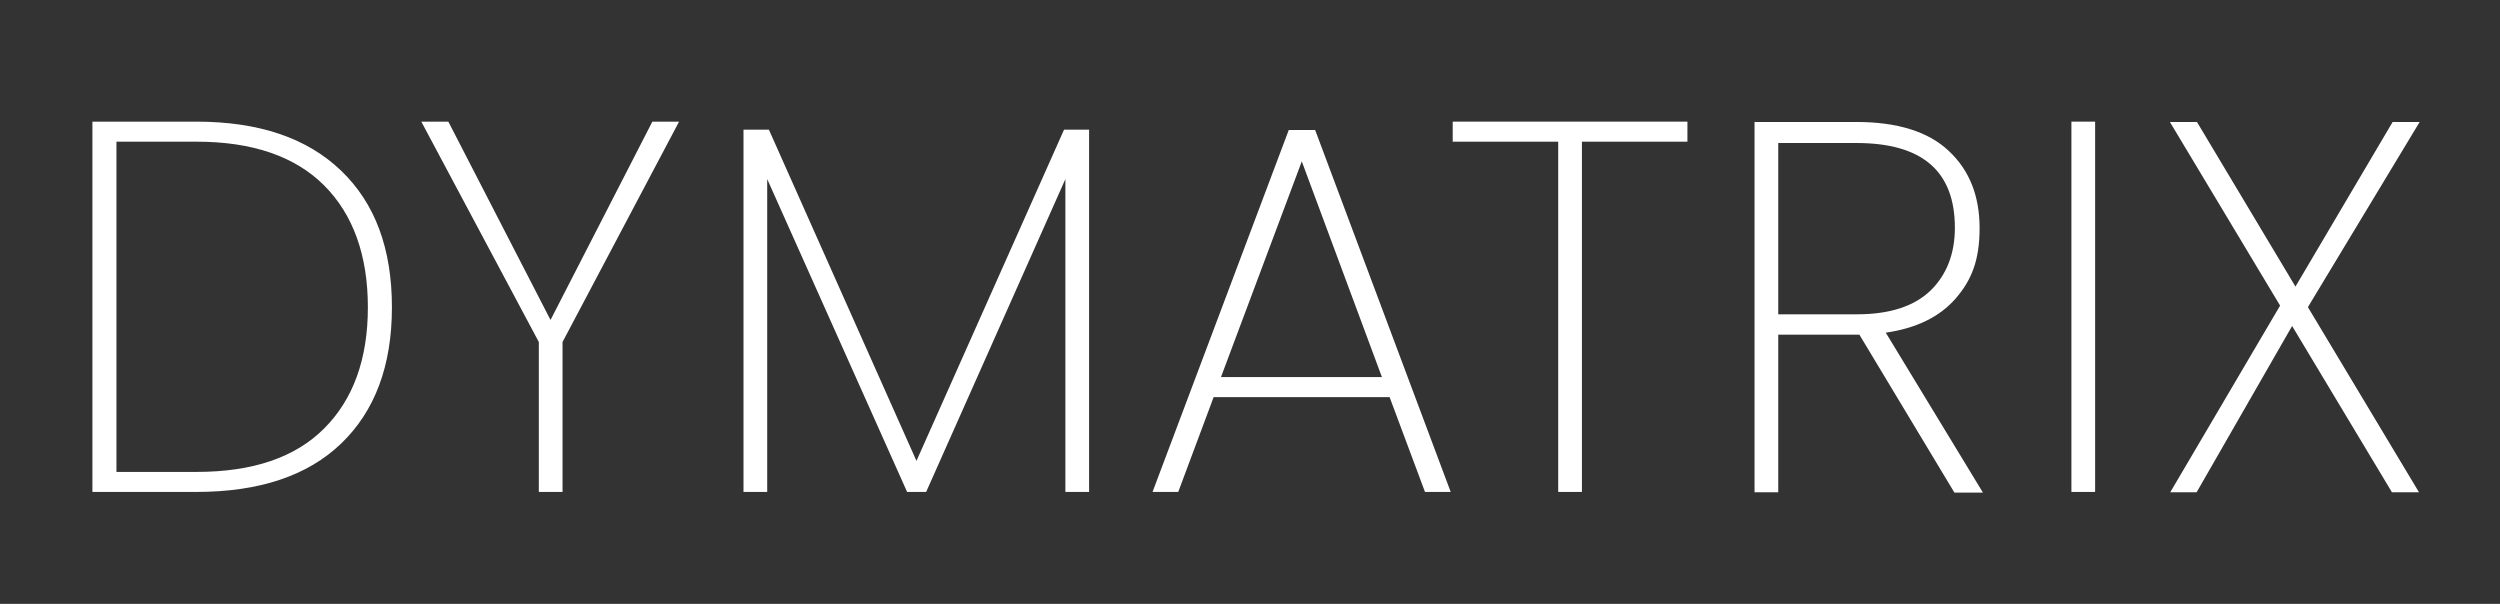
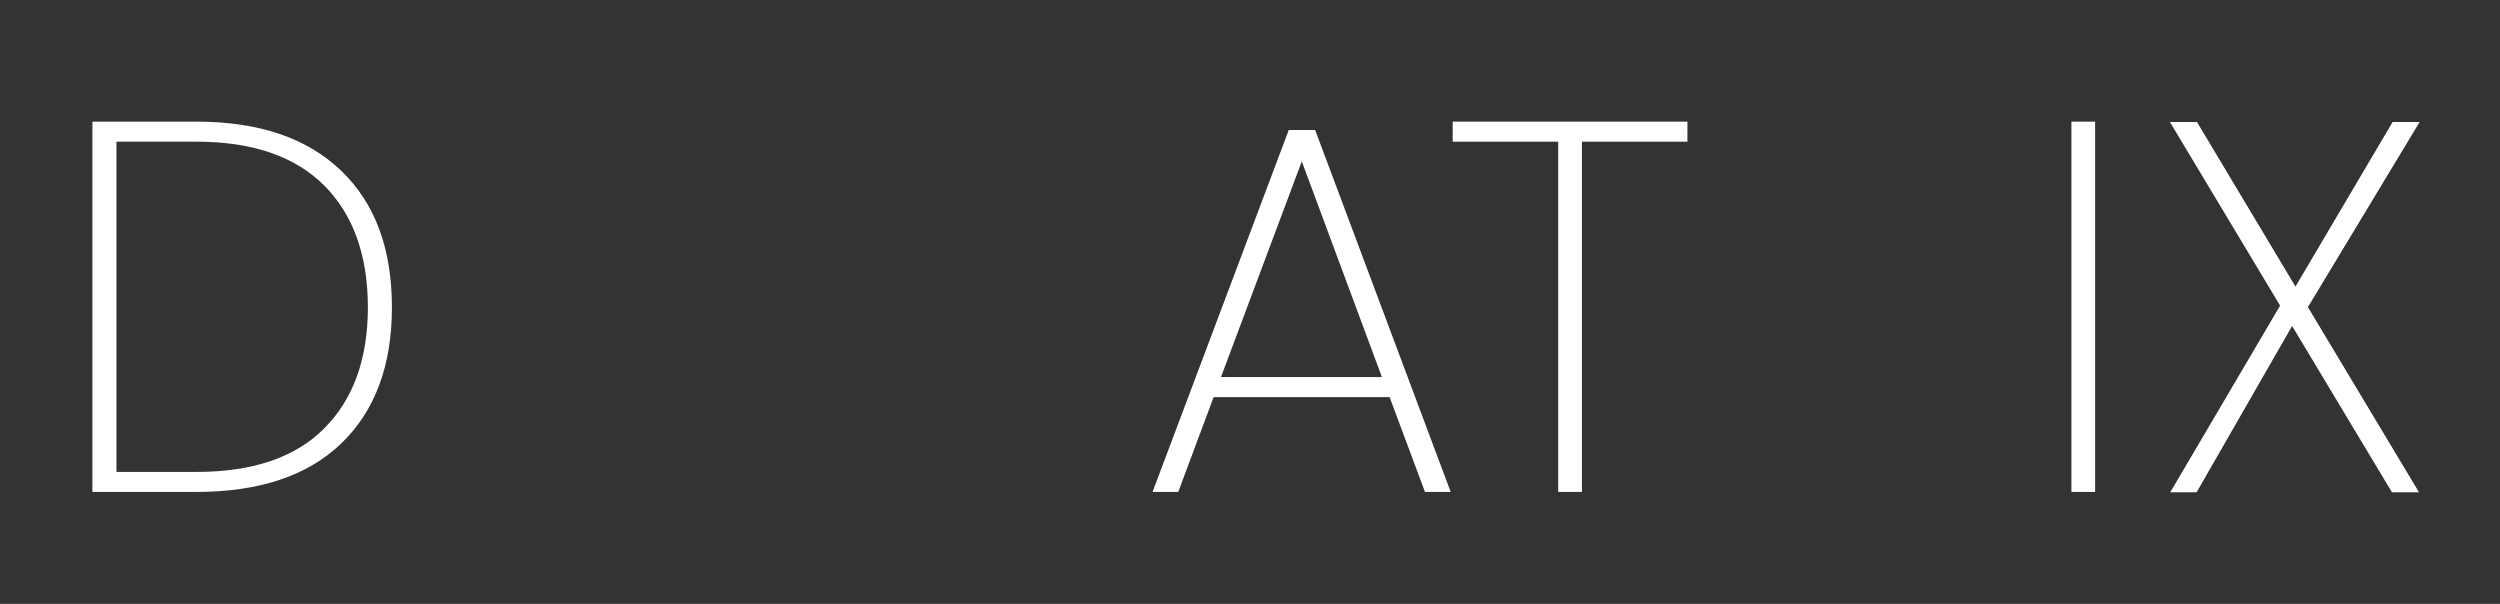
<svg xmlns="http://www.w3.org/2000/svg" width="207" height="50" viewBox="0 0 207 50" fill="none" aria-labelledby="Dymatrix Logo">
  <rect x="0" y="0" width="207" height="50" fill="#333333" stroke="none" />
  <rect width="207" height="49" transform="translate(0 0.42)" />
  <path d="M28.248 14.136C31.068 16.846 32.451 20.606 32.451 25.444C32.451 30.282 31.041 34.042 28.248 36.724C25.456 39.405 21.448 40.732 16.25 40.732H7.652V10.072H16.25C21.448 10.072 25.429 11.427 28.248 14.136ZM26.838 35.479C29.244 33.074 30.46 29.729 30.46 25.444C30.46 21.159 29.244 17.758 26.838 15.353C24.433 12.947 20.895 11.731 16.278 11.731H9.642V39.074H16.278C20.922 39.074 24.433 37.885 26.838 35.479Z" fill="white" />
-   <path d="M56.227 10.072L46.578 28.319V40.732H44.615V28.319L34.884 10.072H37.123L45.583 26.494L54.015 10.072H56.255H56.227Z" fill="white" />
-   <path d="M90.177 10.736V40.733H88.214V14.828L76.685 40.733H75.109L63.525 14.828V40.733H61.562V10.736H63.664L75.883 38.162L88.103 10.736H90.149H90.177Z" fill="white" />
  <path d="M115.031 32.881H100.489L97.558 40.733H95.43L106.709 10.764H108.894L120.118 40.733H117.989L115.059 32.881H115.031ZM114.423 31.222L107.788 13.362L101.097 31.222H114.423Z" fill="white" />
  <path d="M139.719 10.072V11.731H130.983V40.732H129.02V11.731H120.284V10.072H139.719Z" fill="white" />
-   <path d="M161.809 40.76L153.957 27.71H147.239V40.76H145.276V10.1H153.709C157.109 10.1 159.68 10.901 161.367 12.505C163.081 14.108 163.91 16.237 163.91 18.891C163.91 21.545 163.247 23.204 161.92 24.725C160.593 26.245 158.657 27.185 156.141 27.545L164.187 40.787H161.837L161.809 40.76ZM147.212 26.024H153.764C156.473 26.024 158.491 25.36 159.846 24.061C161.173 22.762 161.864 21.02 161.864 18.864C161.864 14.164 159.155 11.841 153.709 11.841H147.239V26.052L147.212 26.024Z" fill="white" />
  <path d="M173.476 10.072V40.732H171.513V10.072H173.476Z" fill="white" />
  <path d="M191.086 25.416L200.293 40.76H198.053L189.787 26.992L181.88 40.76H179.696L188.792 25.305L179.668 10.1H181.908L190.064 23.729L198.109 10.1H200.348L191.086 25.443V25.416Z" fill="white" />
</svg>